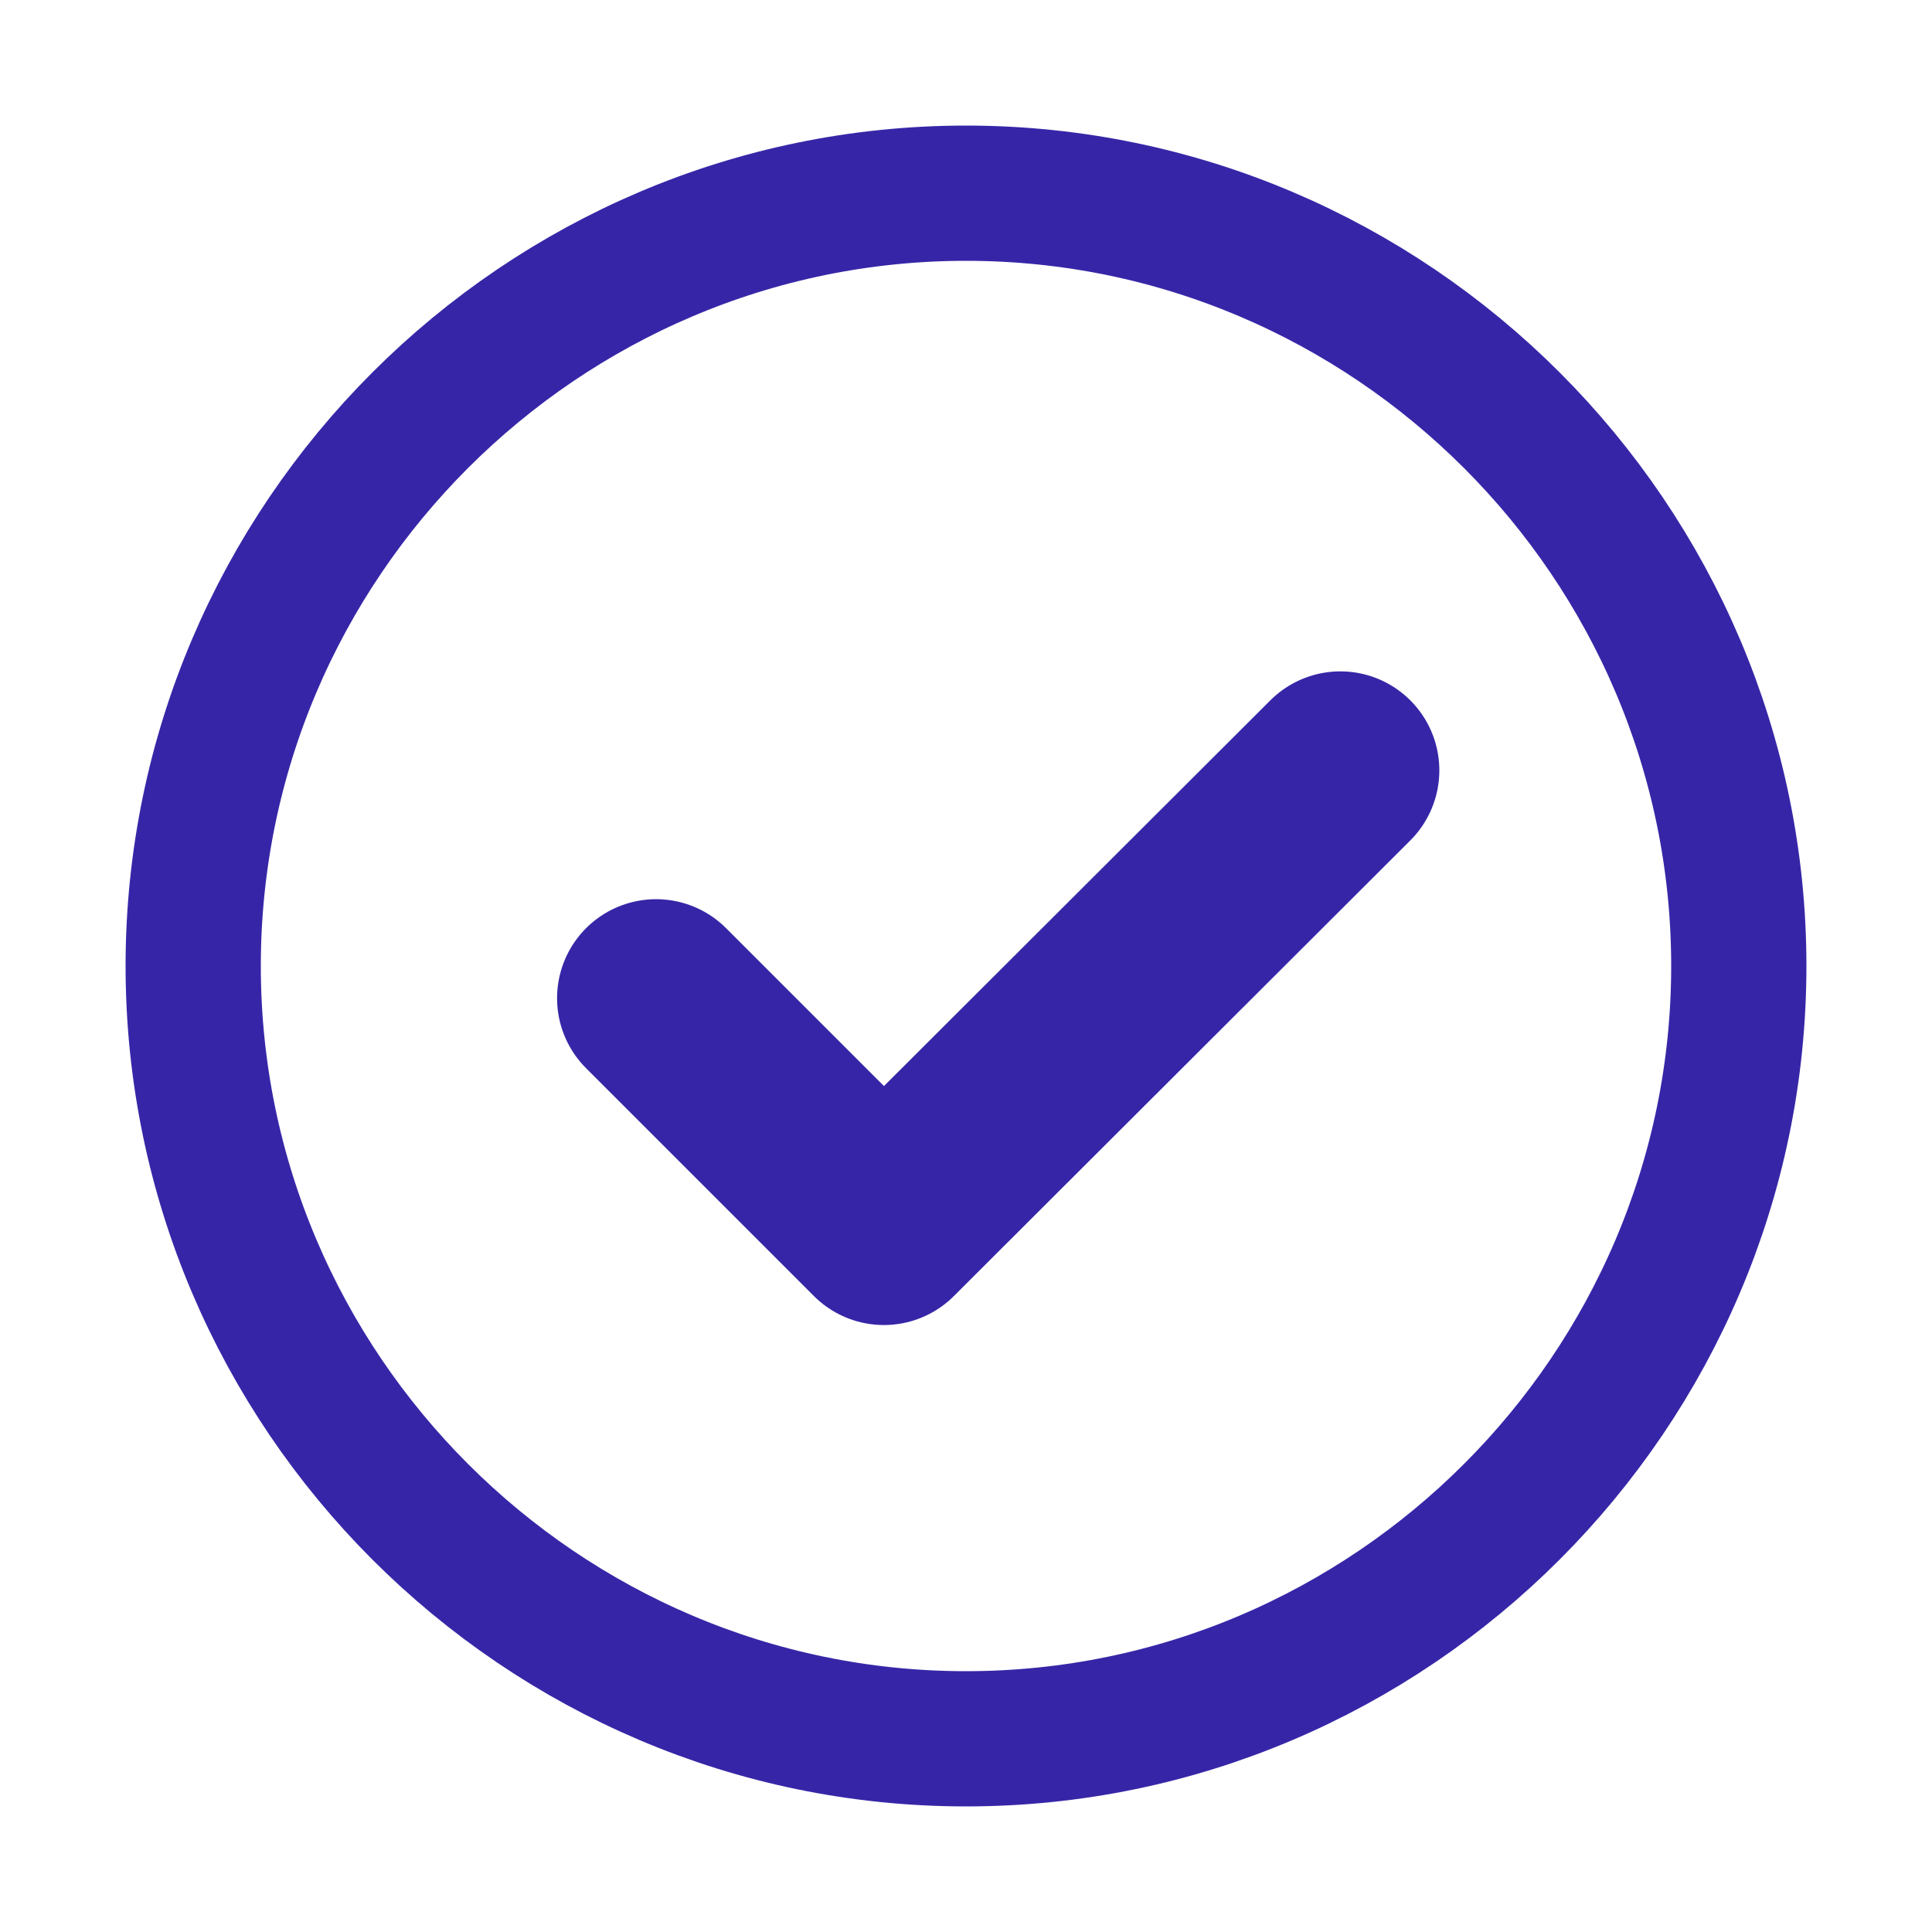
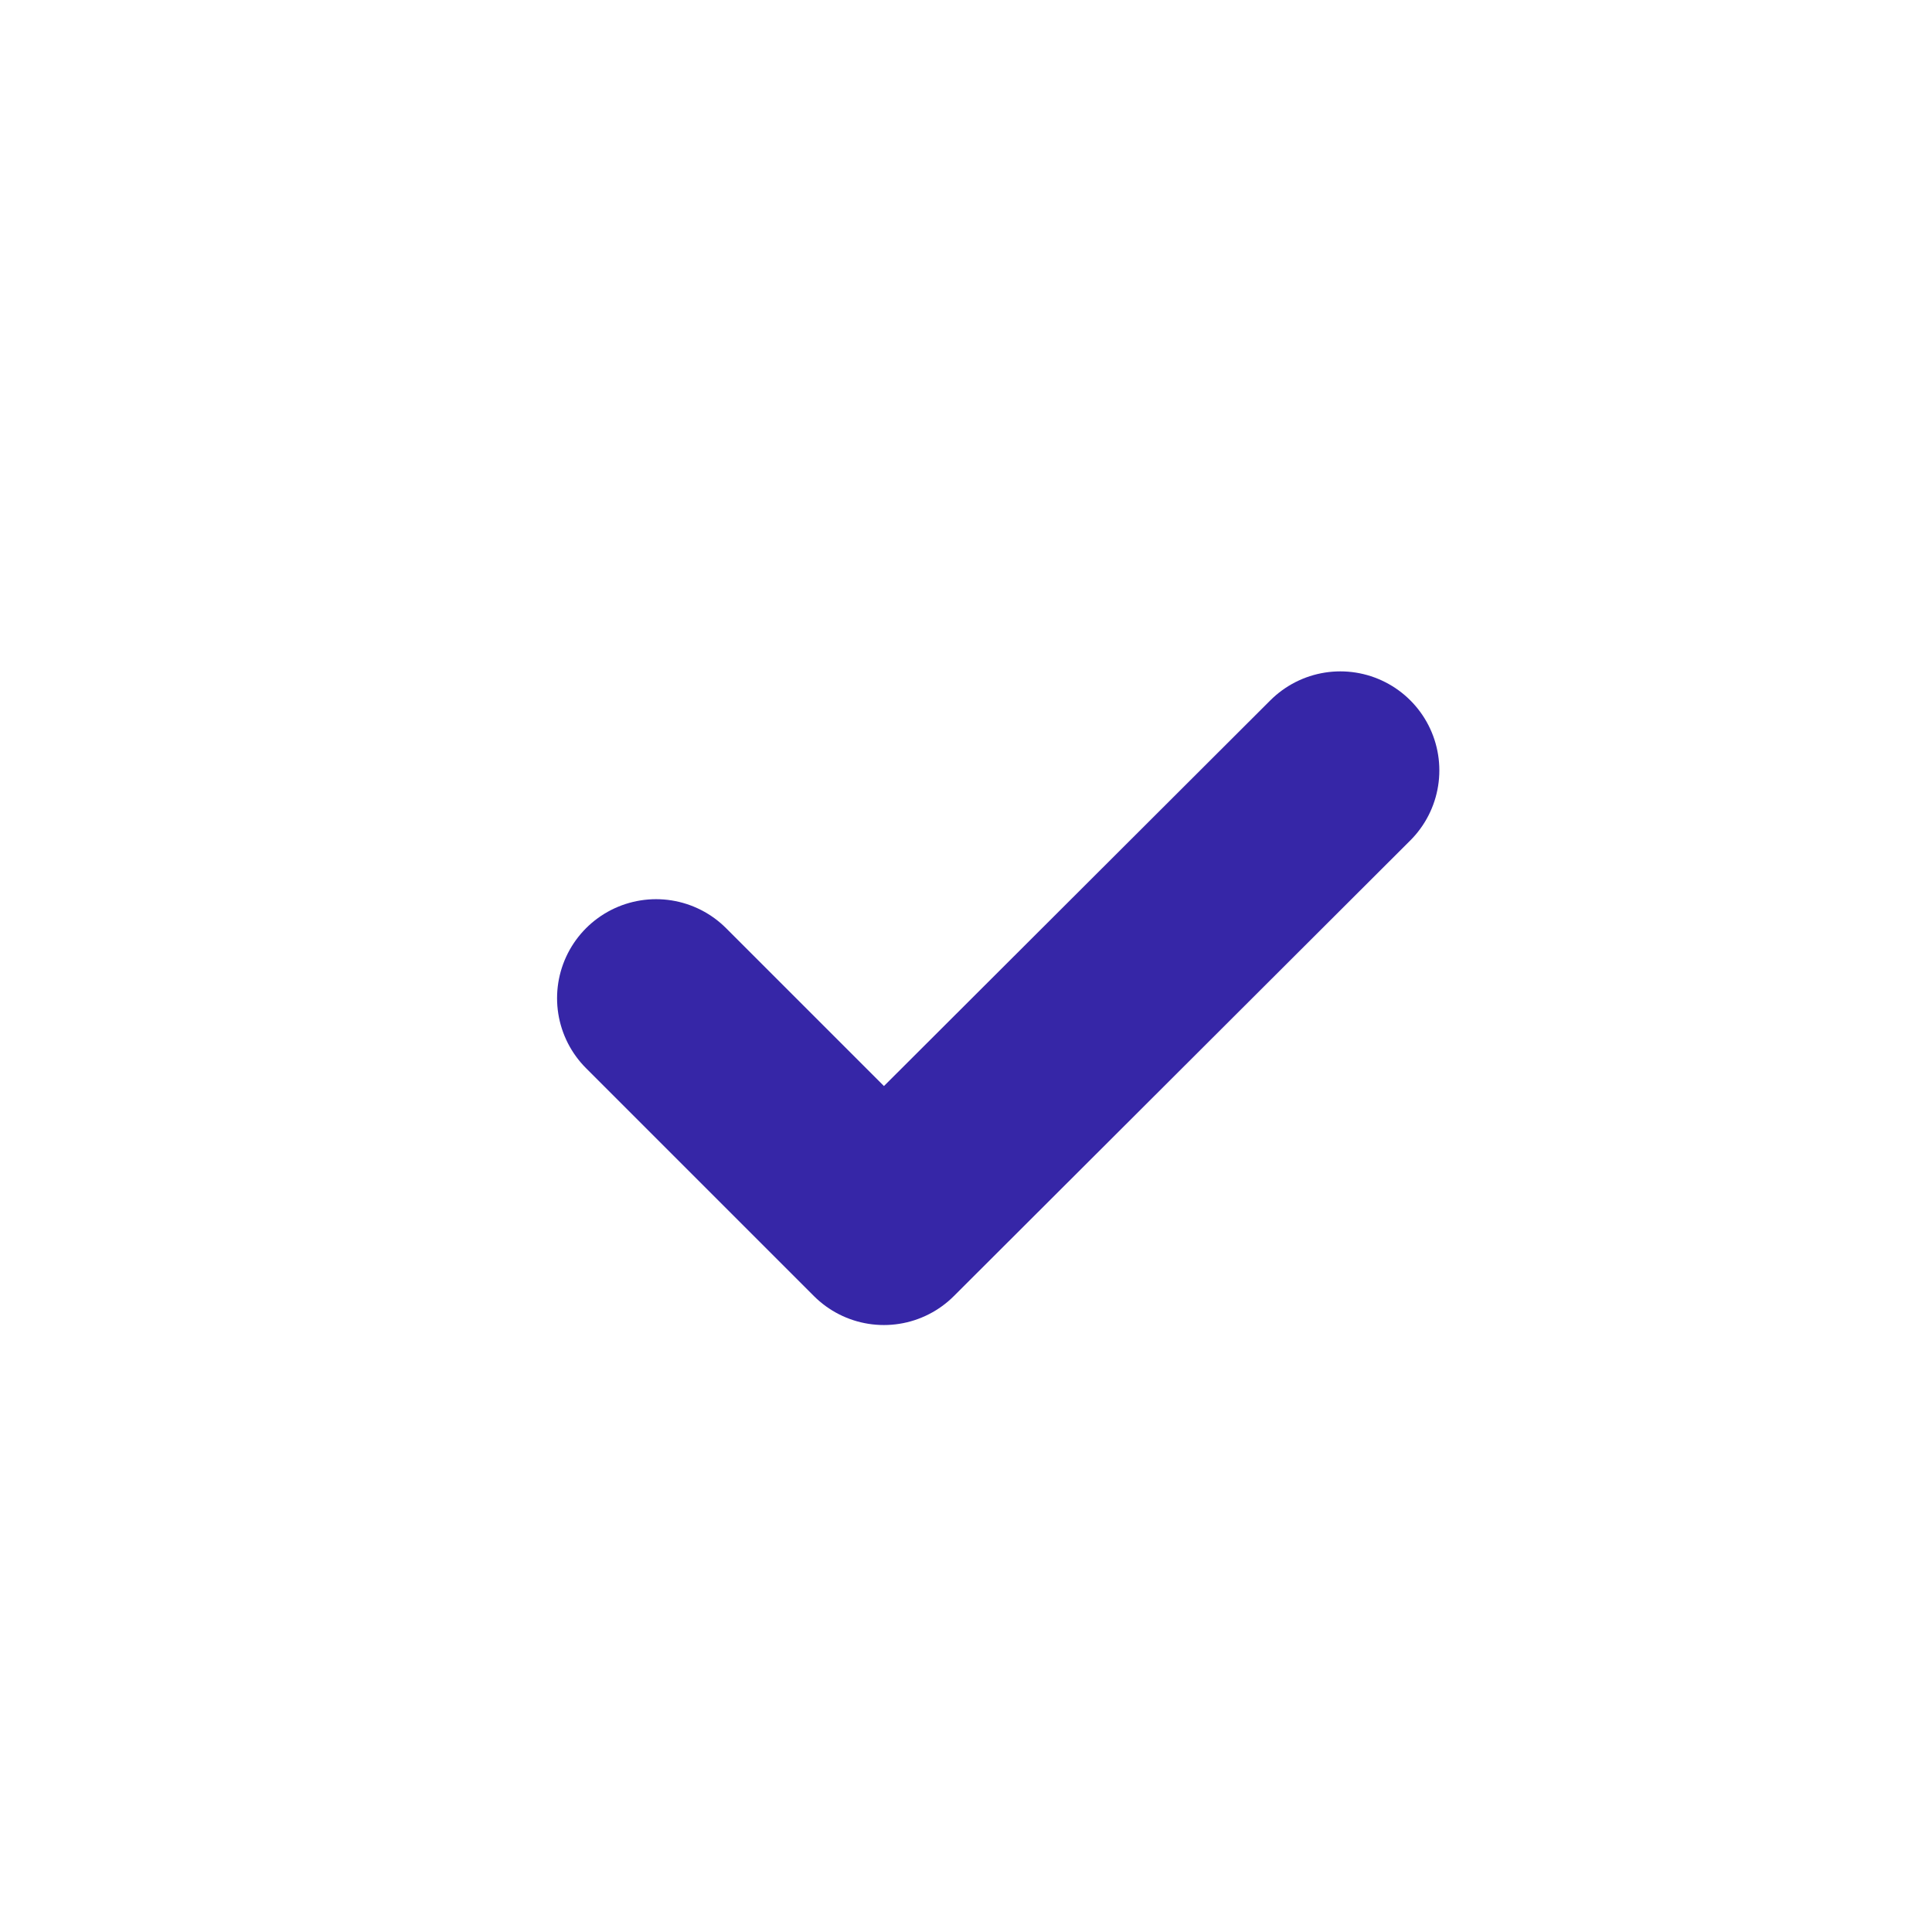
<svg xmlns="http://www.w3.org/2000/svg" width="200" height="200" viewBox="0 0 200 200" fill="none">
-   <path d="M100 180C144 180 180 144 180 100C180 56 144 20 100 20C56 20 20 56 20 100C20 144 56 180 100 180Z" stroke="#3626A7" stroke-width="14" stroke-linecap="round" stroke-linejoin="round" />
  <path d="M67.917 103.333L91.5 126.917L138.75 79.75" stroke="#3626A7" stroke-width="20.5" stroke-linecap="round" stroke-linejoin="round" />
</svg>